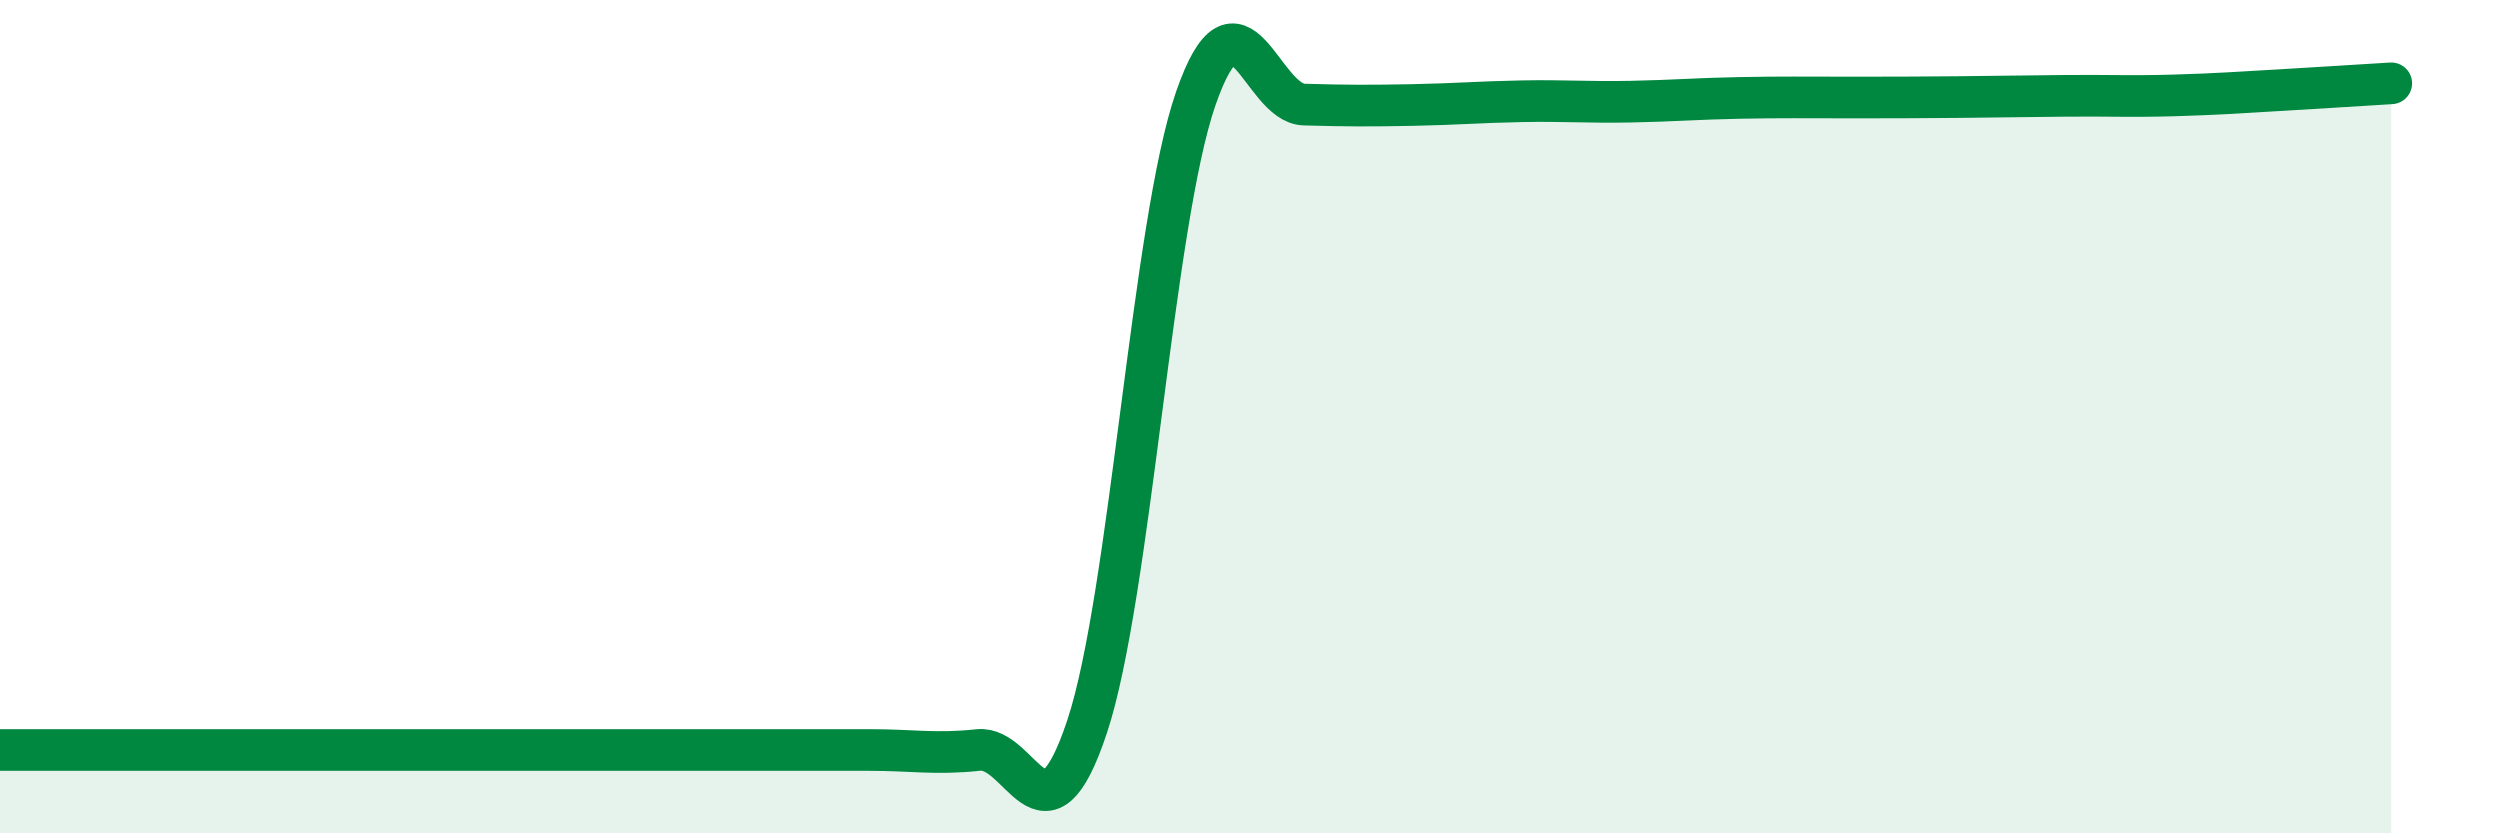
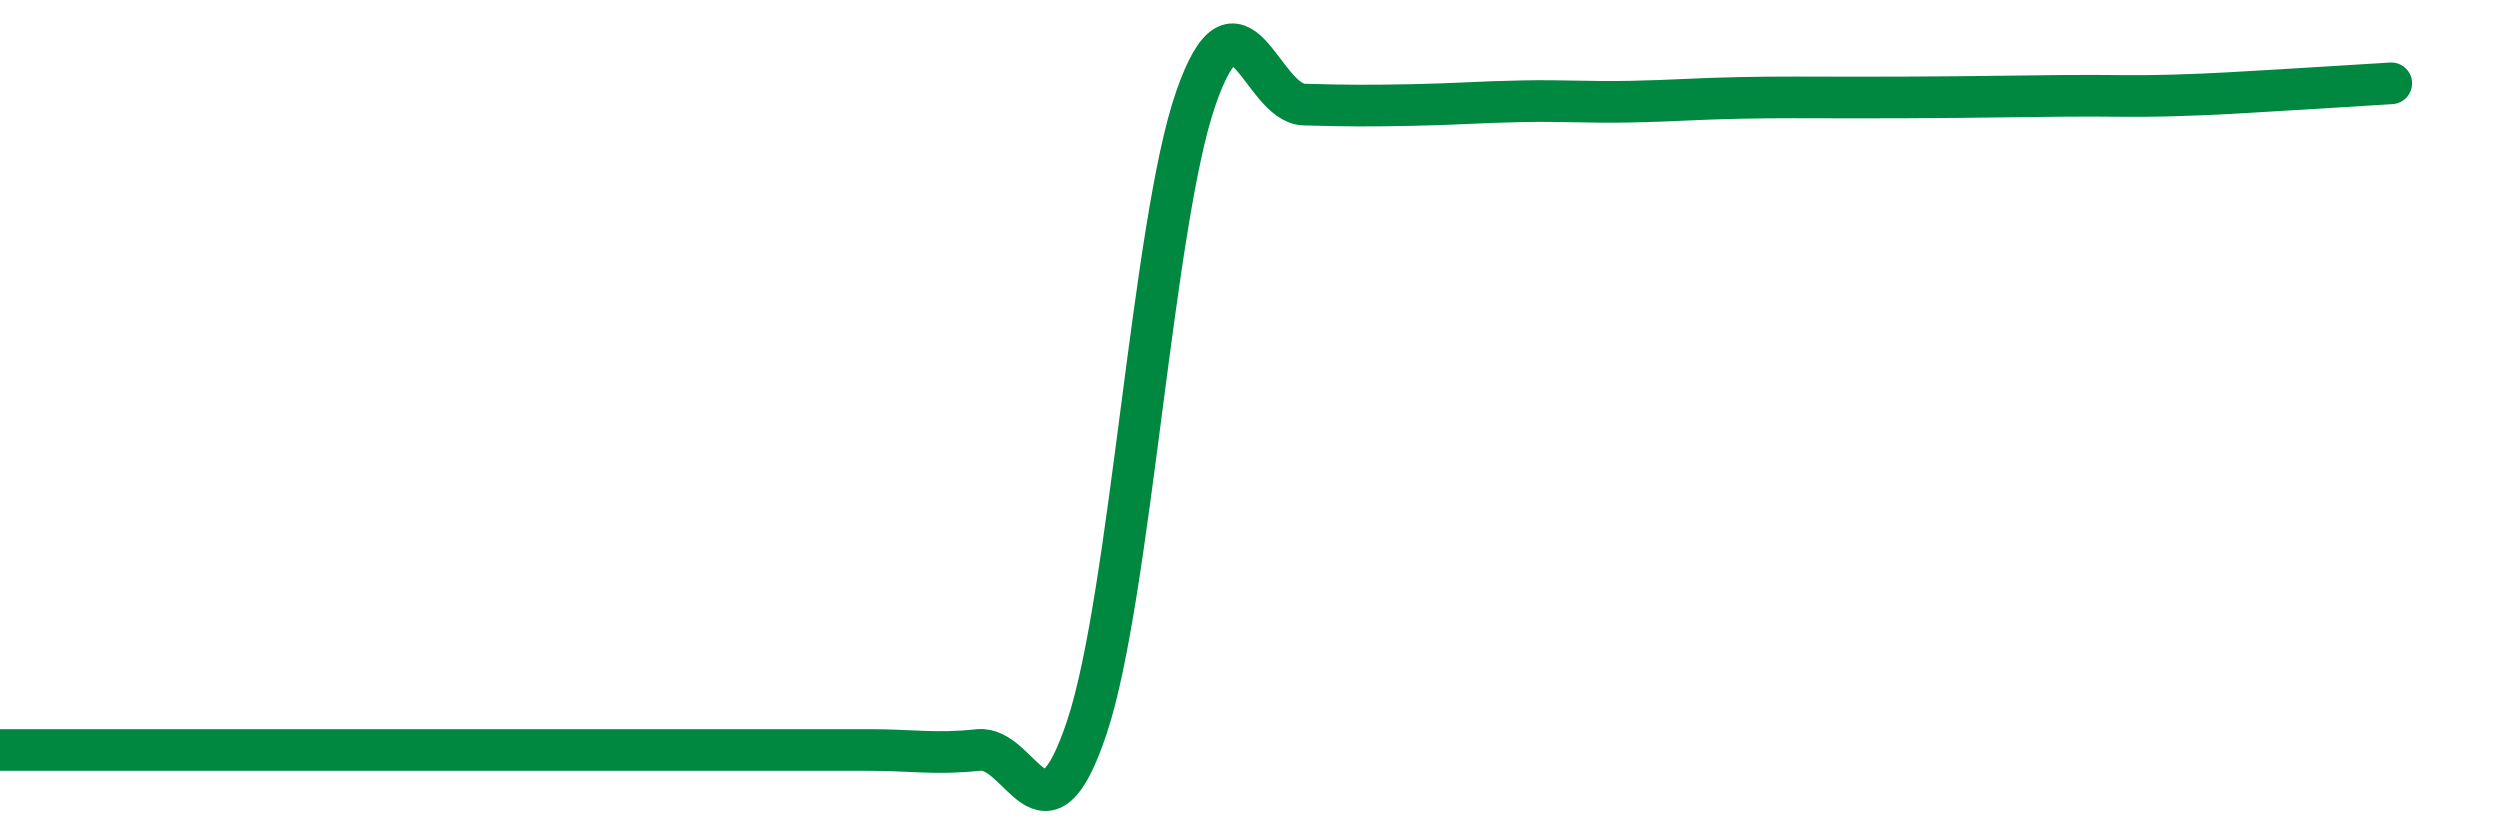
<svg xmlns="http://www.w3.org/2000/svg" width="60" height="20" viewBox="0 0 60 20">
-   <path d="M 0,18 C 0.52,18 1.57,18 2.61,18 C 3.65,18 4.18,18 5.22,18 C 6.26,18 6.79,18 7.83,18 C 8.87,18 9.39,18 10.43,18 C 11.47,18 12,18 13.04,18 C 14.08,18 14.61,18 15.65,18 C 16.69,18 17.22,18 18.26,18 C 19.3,18 19.83,18 20.87,18 C 21.91,18 22.44,18.11 23.48,18 C 24.52,17.89 25.05,20.57 26.09,17.44 C 27.13,14.31 27.66,5.35 28.7,2.36 C 29.74,-0.63 30.26,2.48 31.3,2.51 C 32.34,2.54 32.87,2.54 33.91,2.52 C 34.95,2.5 35.48,2.45 36.52,2.43 C 37.56,2.41 38.09,2.46 39.13,2.44 C 40.17,2.42 40.7,2.37 41.74,2.35 C 42.78,2.33 43.31,2.34 44.35,2.34 C 45.39,2.34 45.92,2.34 46.96,2.33 C 48,2.32 48.53,2.31 49.57,2.3 C 50.61,2.29 51.13,2.32 52.17,2.29 C 53.21,2.26 53.74,2.22 54.78,2.16 C 55.82,2.1 56.87,2.03 57.39,2L57.39 20L0 20Z" fill="#008740" opacity="0.1" stroke-linecap="round" stroke-linejoin="round" />
  <path d="M 0,18 C 0.52,18 1.57,18 2.61,18 C 3.65,18 4.18,18 5.22,18 C 6.26,18 6.79,18 7.83,18 C 8.87,18 9.39,18 10.43,18 C 11.47,18 12,18 13.04,18 C 14.08,18 14.61,18 15.65,18 C 16.69,18 17.22,18 18.26,18 C 19.3,18 19.83,18 20.87,18 C 21.91,18 22.44,18.11 23.48,18 C 24.52,17.89 25.05,20.57 26.09,17.44 C 27.13,14.31 27.66,5.35 28.7,2.36 C 29.74,-0.63 30.26,2.48 31.3,2.51 C 32.34,2.54 32.87,2.54 33.91,2.52 C 34.95,2.5 35.48,2.45 36.52,2.43 C 37.56,2.41 38.09,2.46 39.13,2.44 C 40.17,2.42 40.7,2.37 41.74,2.35 C 42.78,2.33 43.31,2.34 44.35,2.34 C 45.39,2.34 45.92,2.34 46.96,2.33 C 48,2.32 48.53,2.31 49.57,2.3 C 50.61,2.29 51.13,2.32 52.17,2.29 C 53.21,2.26 53.74,2.22 54.78,2.16 C 55.82,2.1 56.87,2.03 57.39,2" stroke="#008740" stroke-width="1" fill="none" stroke-linecap="round" stroke-linejoin="round" />
</svg>